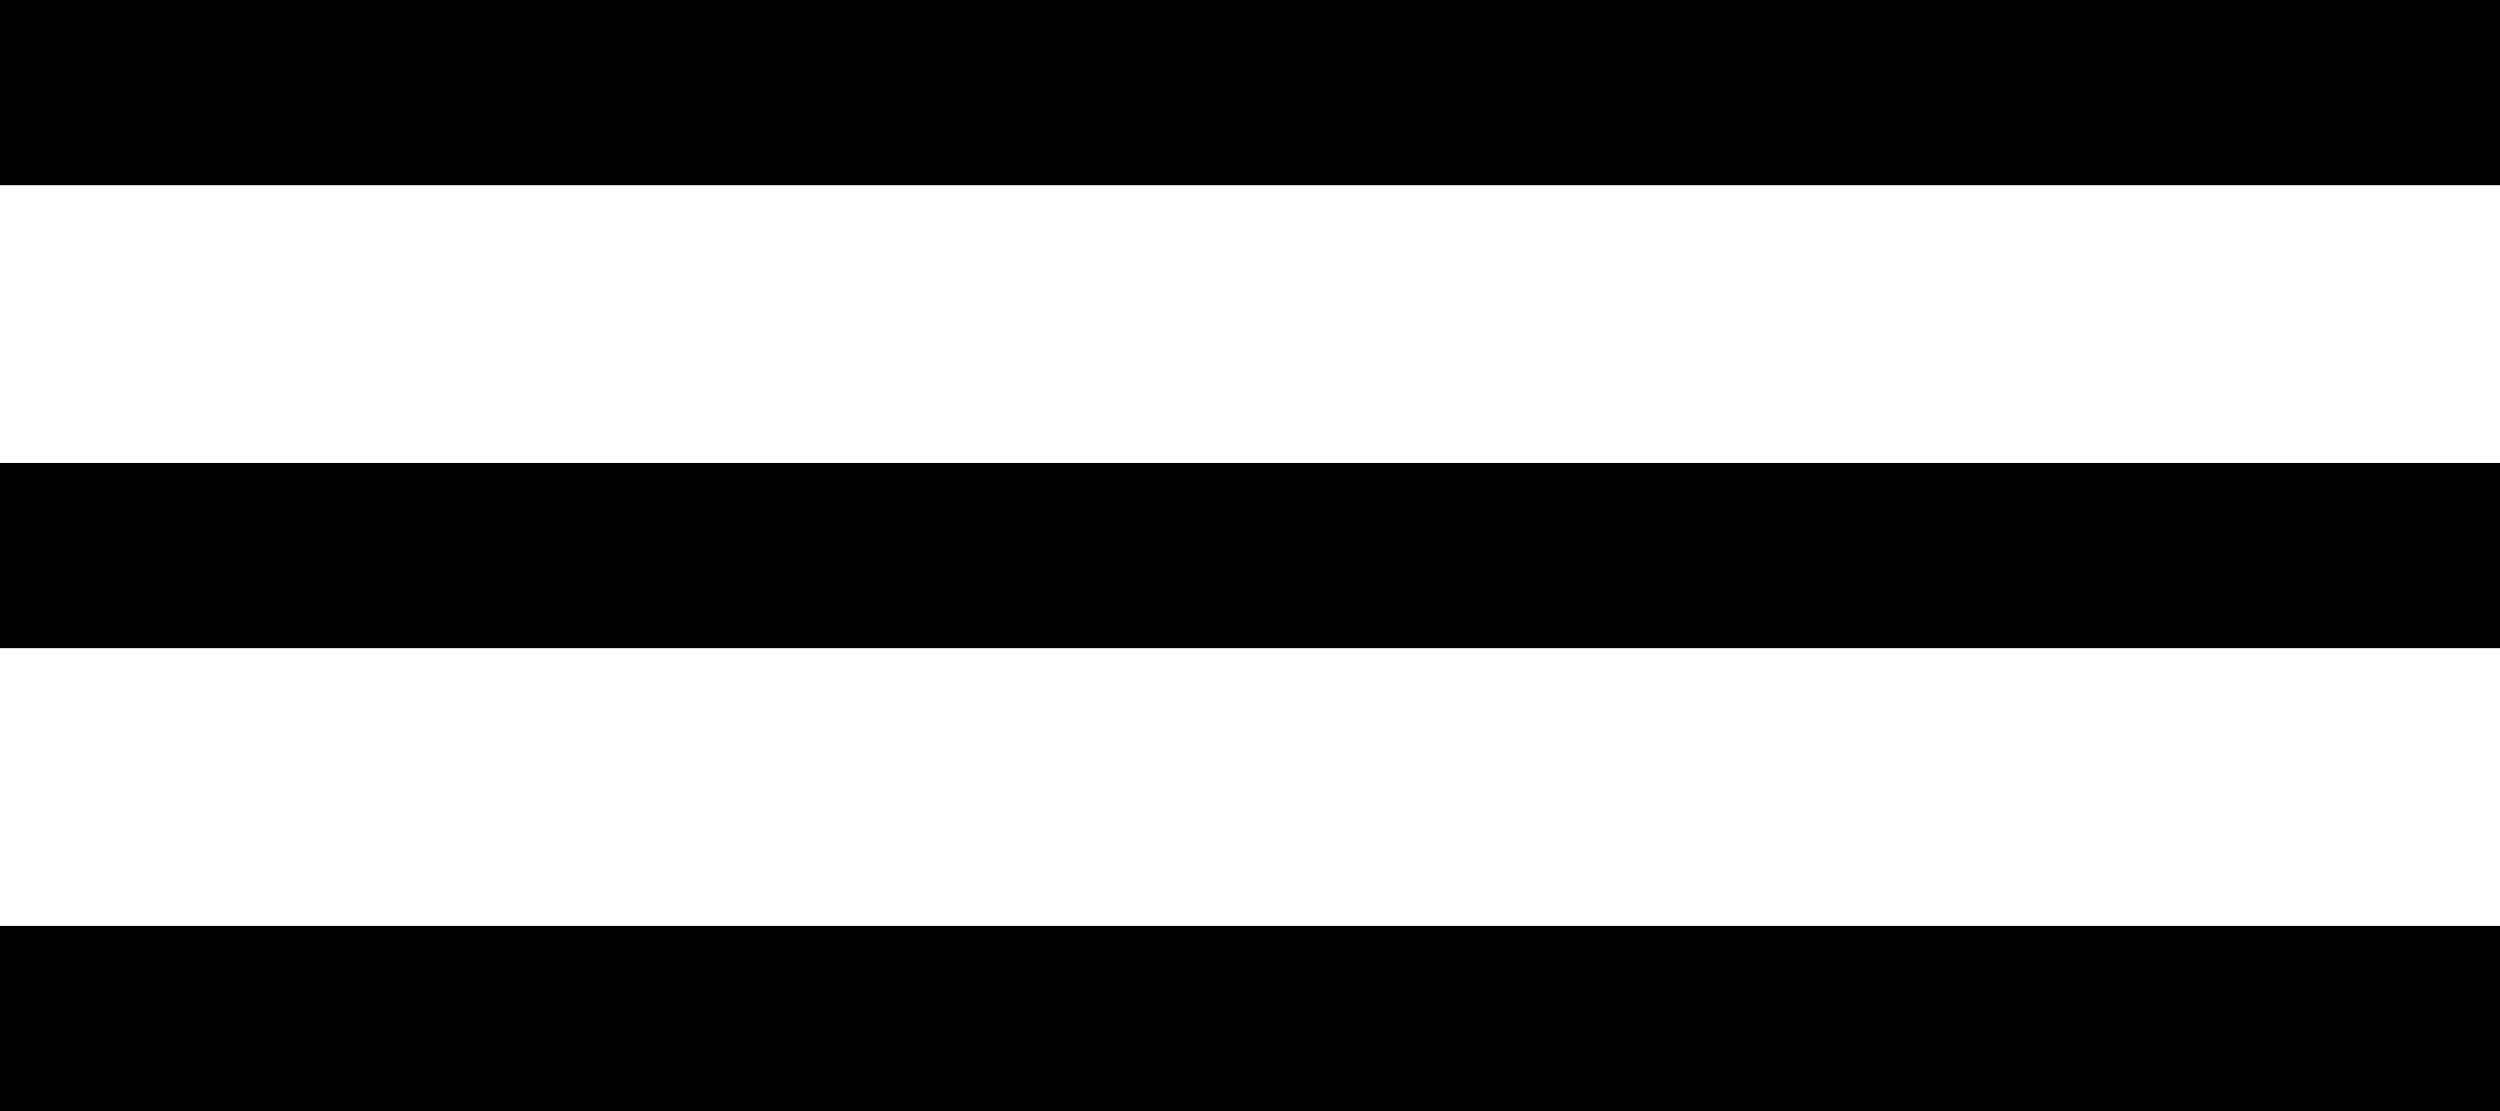
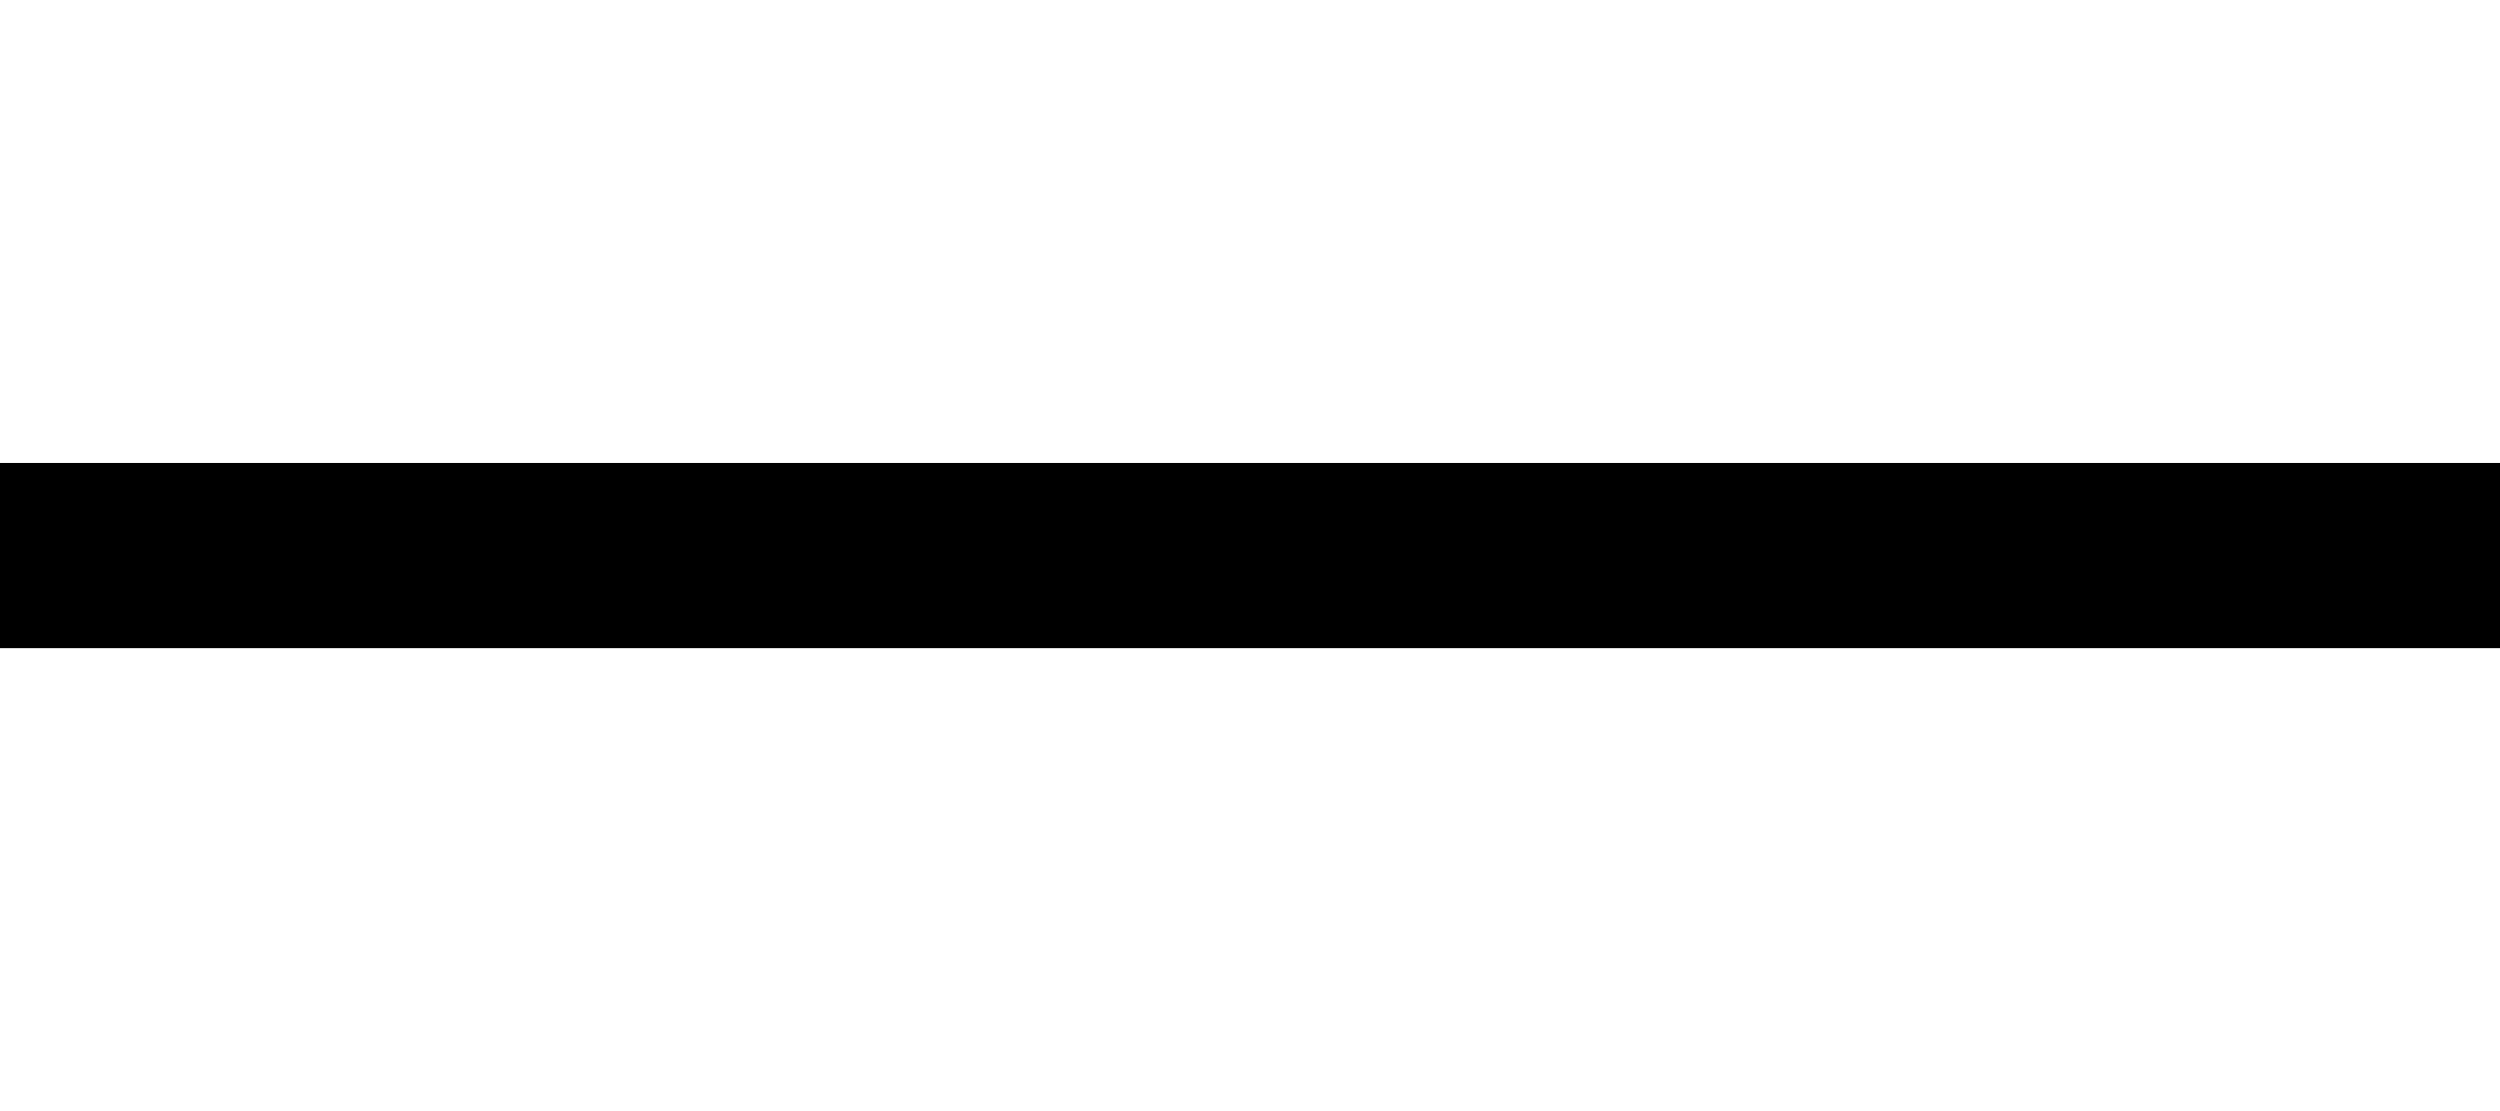
<svg xmlns="http://www.w3.org/2000/svg" width="27" height="12" viewBox="0 0 27 12" fill="none">
-   <rect width="27" height="2" fill="black" />
  <rect y="5" width="27" height="2" fill="black" />
-   <rect y="10" width="27" height="2" fill="black" />
</svg>